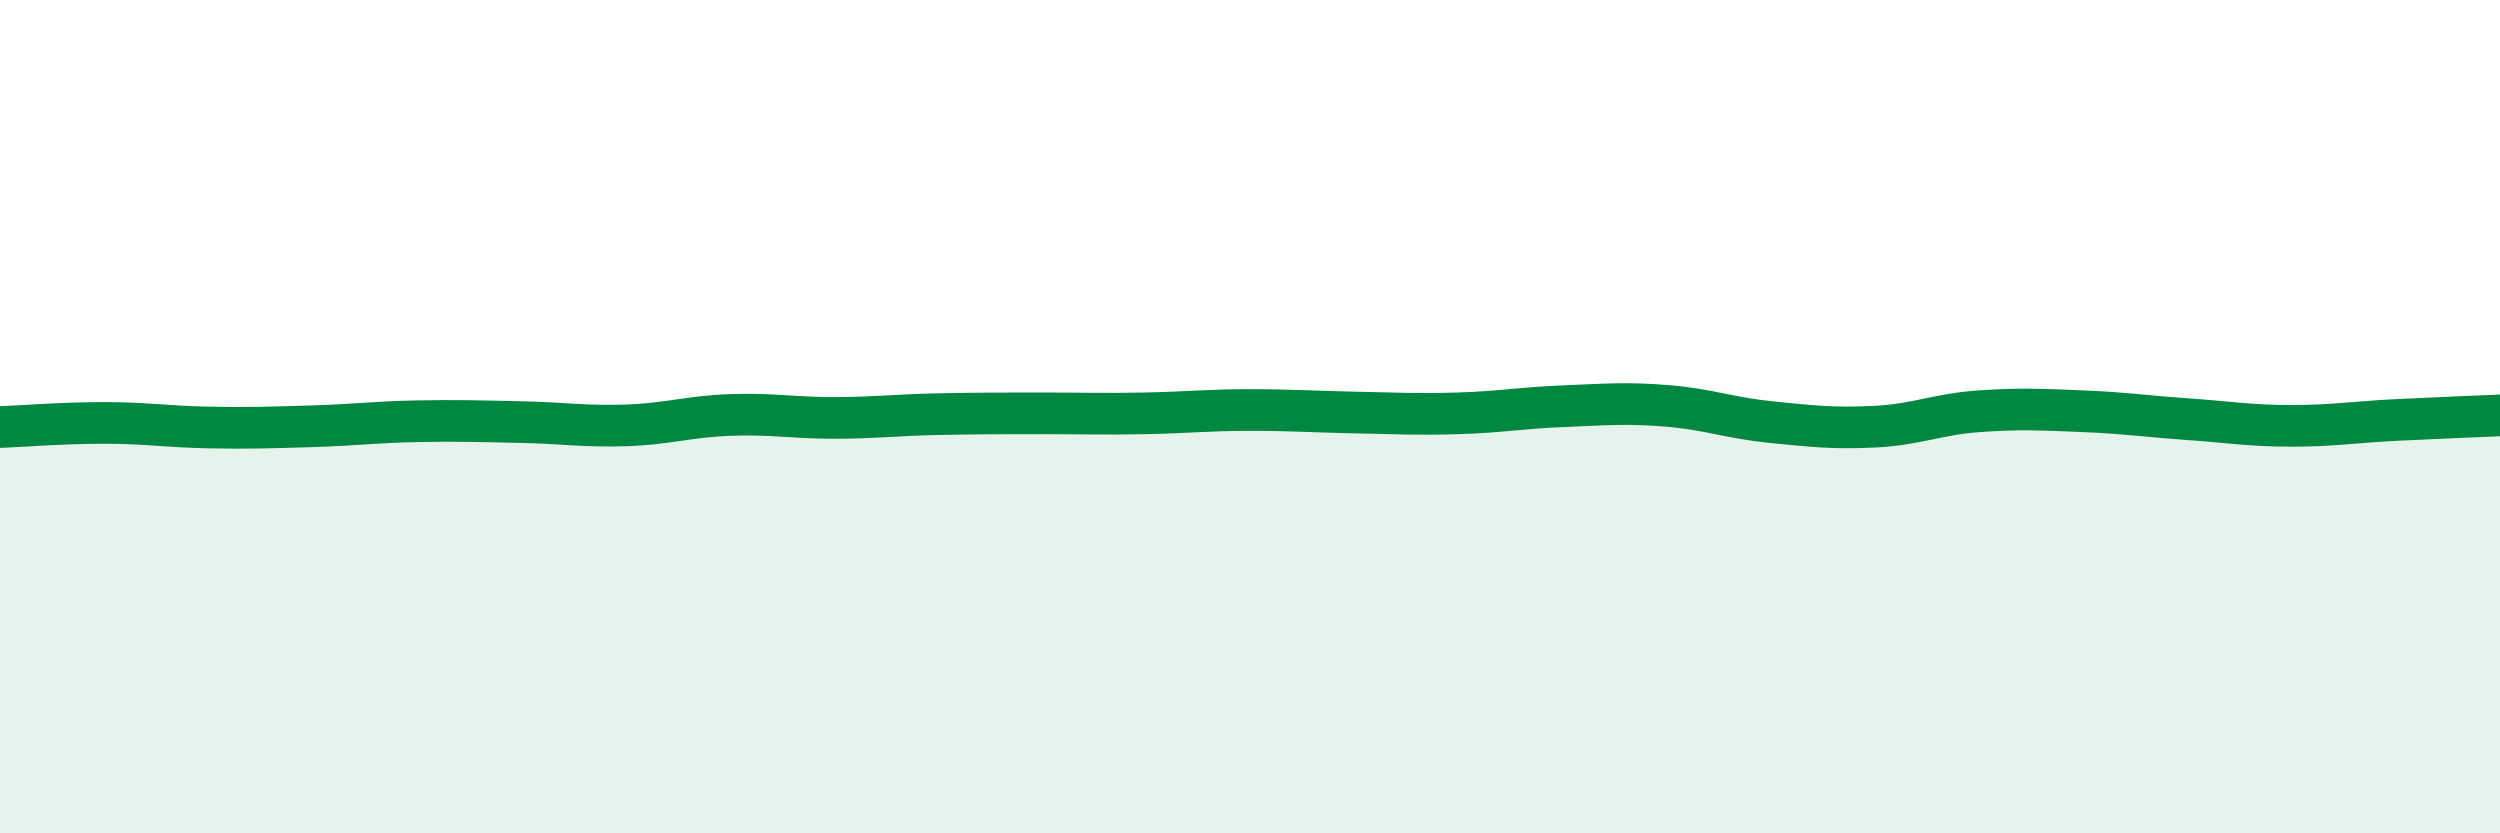
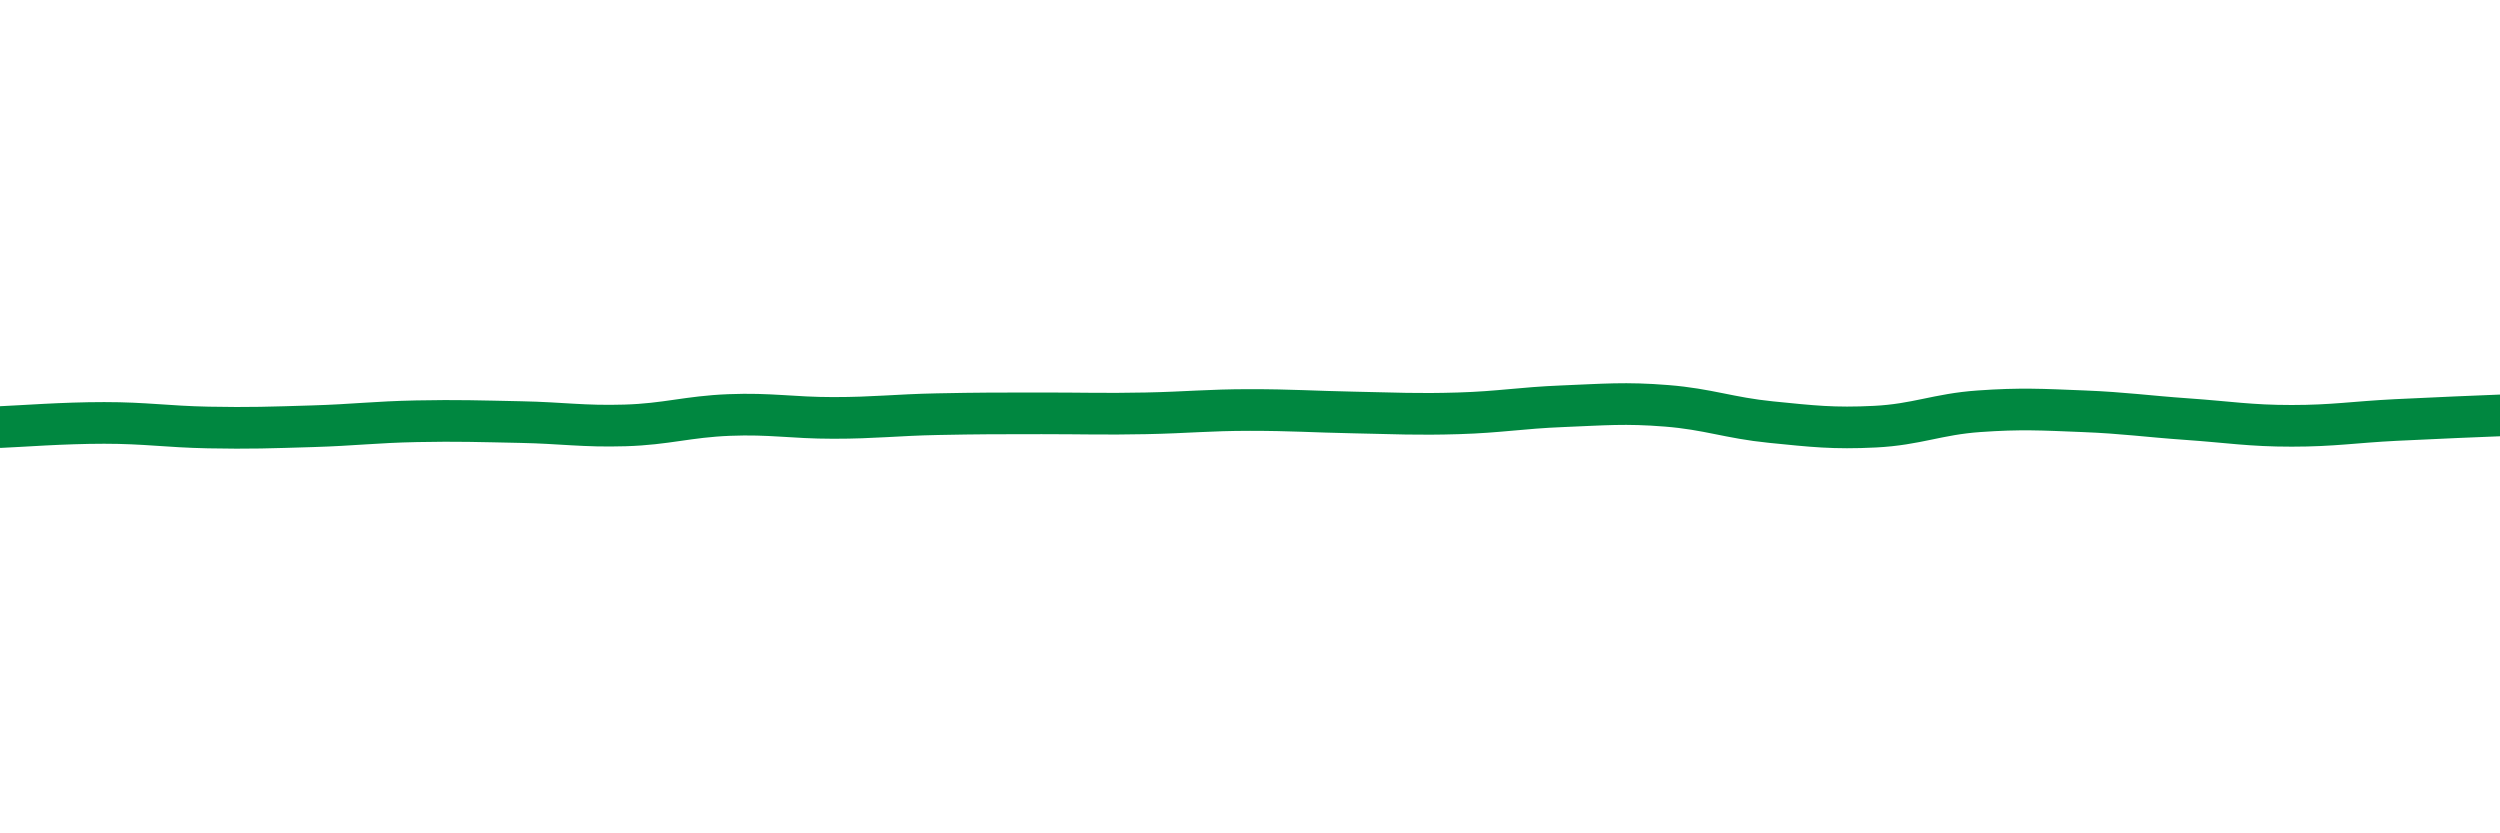
<svg xmlns="http://www.w3.org/2000/svg" width="60" height="20" viewBox="0 0 60 20">
-   <path d="M 0,10.25 C 0.5,10.23 1.5,10.15 2.5,10.15 C 3.5,10.15 4,10.24 5,10.26 C 6,10.28 6.5,10.26 7.5,10.23 C 8.5,10.2 9,10.13 10,10.11 C 11,10.09 11.5,10.11 12.5,10.13 C 13.5,10.15 14,10.24 15,10.21 C 16,10.18 16.5,10 17.5,9.96 C 18.5,9.92 19,10.03 20,10.03 C 21,10.03 21.5,9.96 22.5,9.94 C 23.5,9.92 24,9.92 25,9.92 C 26,9.92 26.5,9.94 27.5,9.92 C 28.5,9.9 29,9.84 30,9.84 C 31,9.84 31.5,9.88 32.5,9.9 C 33.5,9.92 34,9.95 35,9.92 C 36,9.89 36.5,9.79 37.5,9.75 C 38.5,9.71 39,9.66 40,9.74 C 41,9.82 41.5,10.03 42.5,10.13 C 43.5,10.23 44,10.29 45,10.24 C 46,10.19 46.5,9.94 47.5,9.87 C 48.5,9.8 49,9.83 50,9.87 C 51,9.91 51.5,9.99 52.5,10.06 C 53.5,10.13 54,10.22 55,10.22 C 56,10.22 56.5,10.13 57.5,10.08 C 58.5,10.03 59.5,9.99 60,9.97L60 20L0 20Z" fill="#008740" opacity="0.1" stroke-linecap="round" stroke-linejoin="round" />
  <path d="M 0,10.25 C 0.5,10.23 1.5,10.15 2.5,10.15 C 3.5,10.15 4,10.24 5,10.26 C 6,10.28 6.5,10.26 7.5,10.23 C 8.5,10.2 9,10.13 10,10.11 C 11,10.09 11.5,10.11 12.5,10.13 C 13.5,10.15 14,10.24 15,10.21 C 16,10.18 16.5,10 17.5,9.96 C 18.5,9.92 19,10.03 20,10.03 C 21,10.03 21.5,9.96 22.5,9.94 C 23.5,9.92 24,9.92 25,9.92 C 26,9.92 26.5,9.94 27.5,9.92 C 28.5,9.9 29,9.84 30,9.84 C 31,9.84 31.5,9.88 32.5,9.9 C 33.5,9.92 34,9.95 35,9.92 C 36,9.89 36.5,9.79 37.5,9.75 C 38.5,9.71 39,9.66 40,9.74 C 41,9.82 41.5,10.03 42.5,10.13 C 43.5,10.23 44,10.29 45,10.24 C 46,10.19 46.5,9.94 47.5,9.87 C 48.5,9.8 49,9.83 50,9.87 C 51,9.91 51.5,9.99 52.5,10.06 C 53.5,10.13 54,10.22 55,10.22 C 56,10.22 56.5,10.13 57.5,10.08 C 58.5,10.03 59.5,9.99 60,9.97" stroke="#008740" stroke-width="1" fill="none" stroke-linecap="round" stroke-linejoin="round" />
</svg>